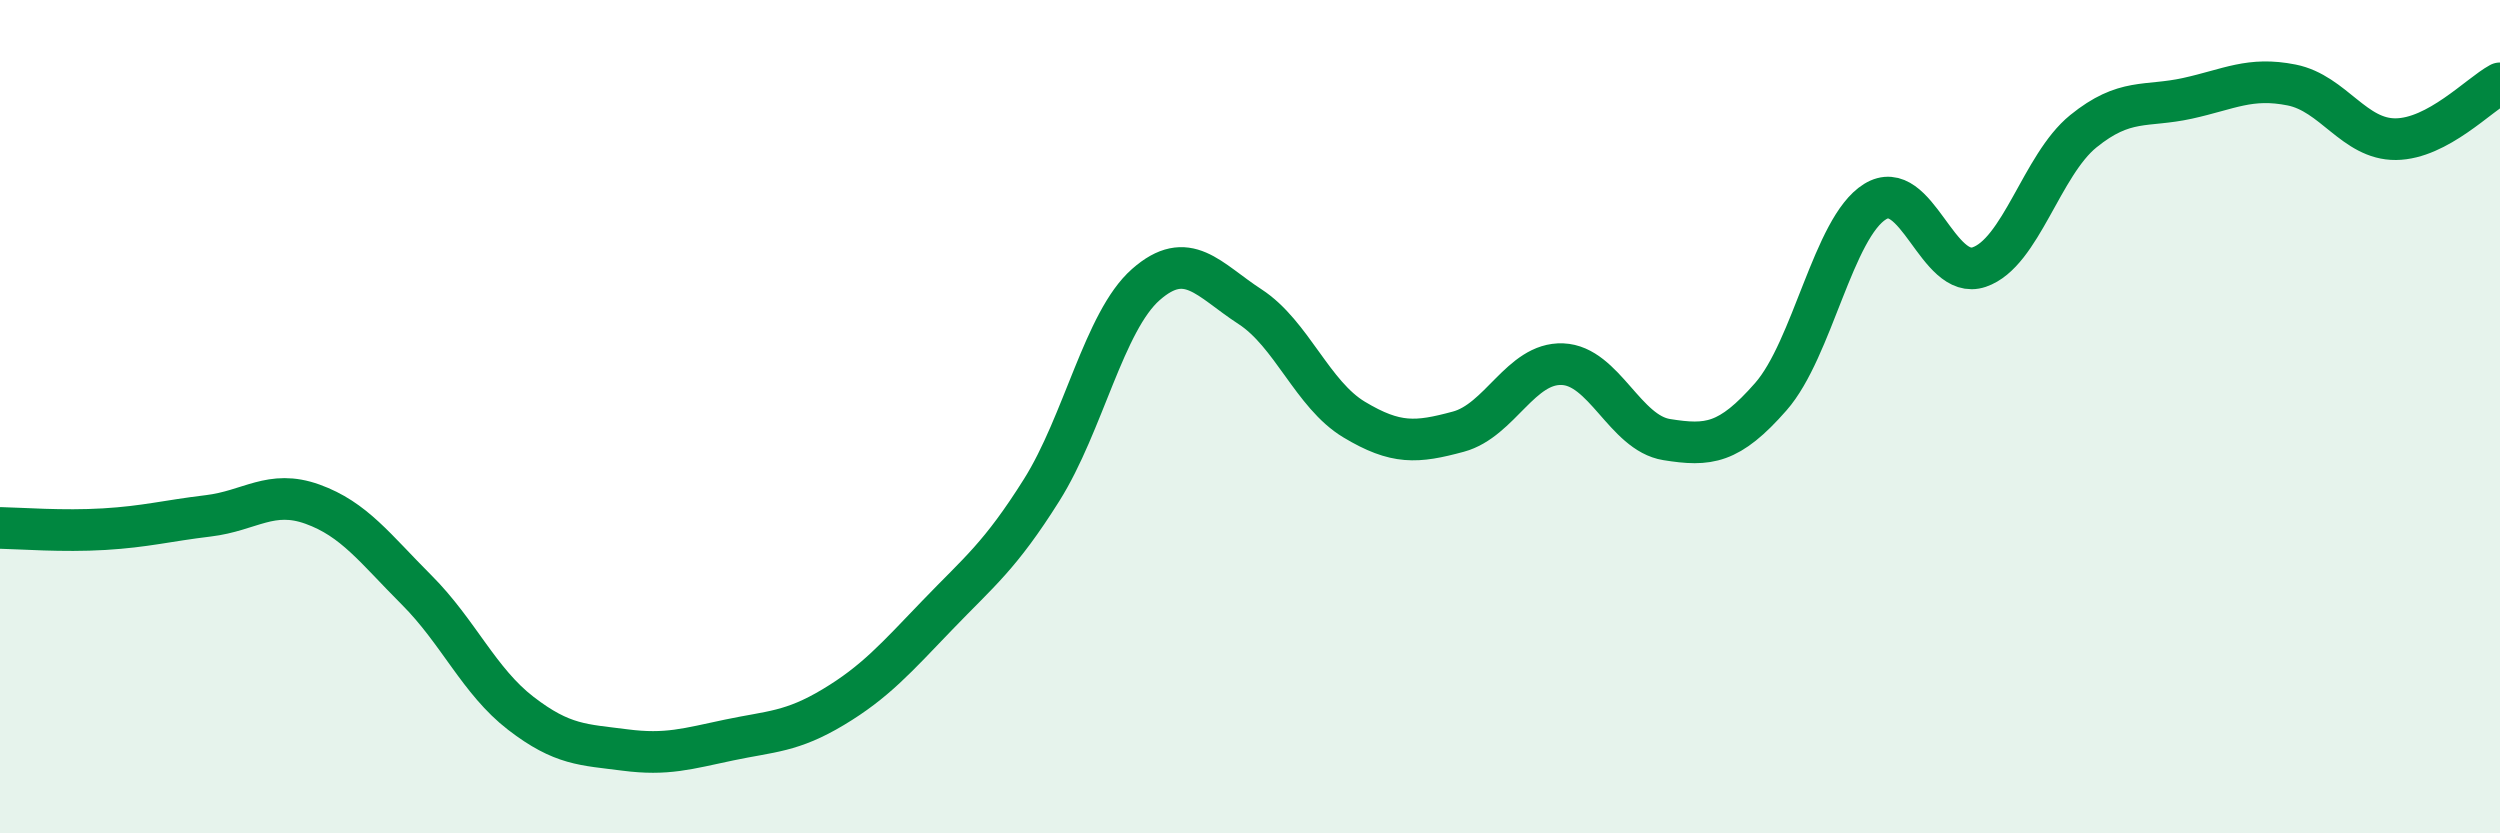
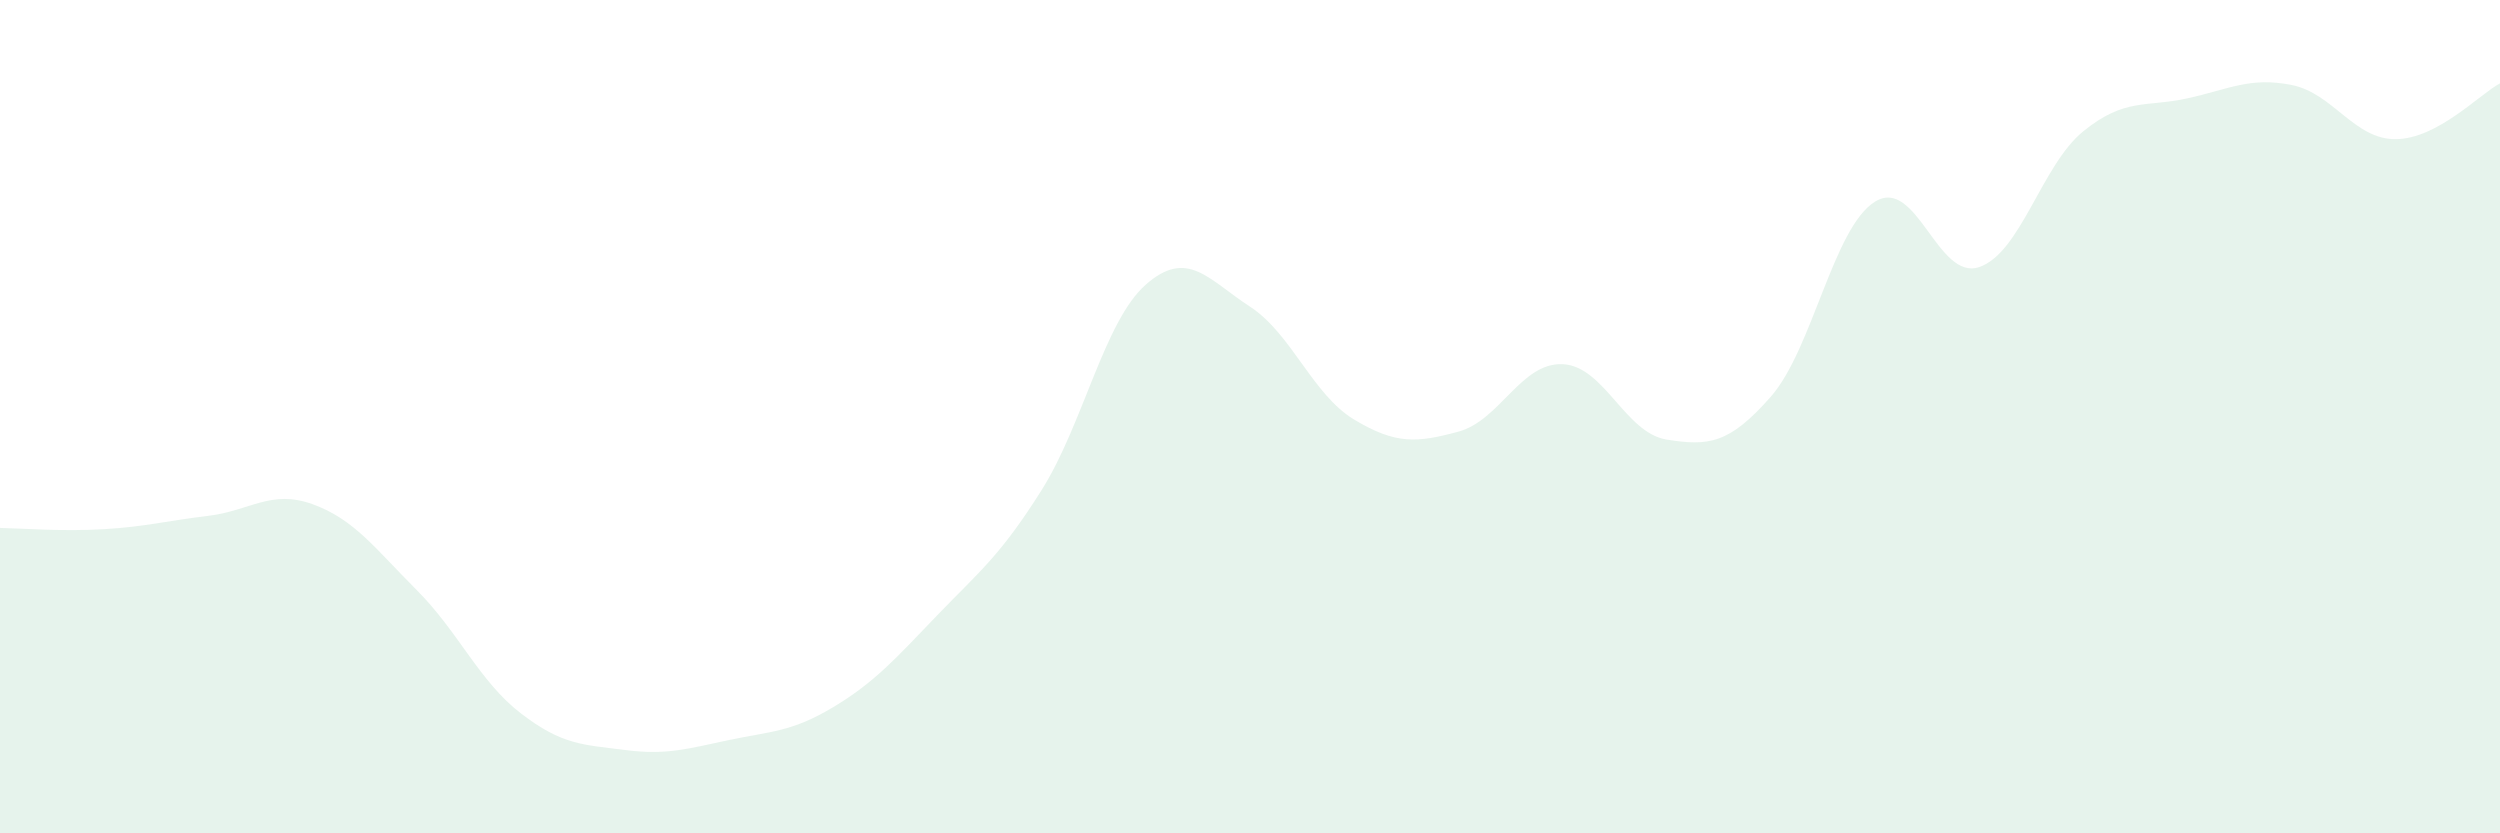
<svg xmlns="http://www.w3.org/2000/svg" width="60" height="20" viewBox="0 0 60 20">
  <path d="M 0,12.67 C 0.5,12.68 1.5,12.76 2.5,12.7 C 3.5,12.64 4,12.5 5,12.38 C 6,12.26 6.5,11.74 7.5,12.1 C 8.5,12.46 9,13.16 10,14.16 C 11,15.16 11.5,16.35 12.5,17.12 C 13.5,17.89 14,17.87 15,18 C 16,18.13 16.5,17.97 17.5,17.76 C 18.5,17.55 19,17.57 20,16.97 C 21,16.37 21.5,15.8 22.5,14.76 C 23.5,13.72 24,13.35 25,11.76 C 26,10.17 26.5,7.71 27.5,6.83 C 28.5,5.95 29,6.71 30,7.36 C 31,8.01 31.5,9.47 32.5,10.07 C 33.5,10.67 34,10.63 35,10.36 C 36,10.09 36.5,8.7 37.5,8.74 C 38.5,8.78 39,10.39 40,10.55 C 41,10.71 41.5,10.66 42.5,9.52 C 43.5,8.38 44,5.46 45,4.84 C 46,4.22 46.5,6.75 47.5,6.41 C 48.5,6.07 49,3.96 50,3.15 C 51,2.34 51.5,2.58 52.5,2.36 C 53.5,2.14 54,1.84 55,2.04 C 56,2.24 56.5,3.35 57.5,3.34 C 58.5,3.33 59.5,2.27 60,2L60 20L0 20Z" fill="#008740" opacity="0.1" stroke-linecap="round" stroke-linejoin="round" />
-   <path d="M 0,12.67 C 0.5,12.68 1.5,12.76 2.5,12.7 C 3.5,12.64 4,12.5 5,12.38 C 6,12.26 6.5,11.74 7.5,12.1 C 8.5,12.46 9,13.16 10,14.16 C 11,15.16 11.5,16.35 12.5,17.12 C 13.5,17.89 14,17.87 15,18 C 16,18.13 16.5,17.97 17.5,17.76 C 18.5,17.55 19,17.57 20,16.97 C 21,16.37 21.5,15.8 22.5,14.76 C 23.5,13.72 24,13.35 25,11.76 C 26,10.17 26.5,7.71 27.5,6.83 C 28.5,5.95 29,6.71 30,7.36 C 31,8.01 31.5,9.47 32.5,10.07 C 33.5,10.67 34,10.63 35,10.36 C 36,10.09 36.5,8.7 37.5,8.74 C 38.5,8.78 39,10.39 40,10.55 C 41,10.71 41.5,10.66 42.5,9.52 C 43.5,8.38 44,5.46 45,4.84 C 46,4.22 46.5,6.75 47.5,6.41 C 48.5,6.07 49,3.96 50,3.15 C 51,2.34 51.5,2.58 52.5,2.36 C 53.5,2.14 54,1.84 55,2.04 C 56,2.24 56.5,3.35 57.5,3.34 C 58.5,3.33 59.5,2.27 60,2" stroke="#008740" stroke-width="1" fill="none" stroke-linecap="round" stroke-linejoin="round" />
</svg>